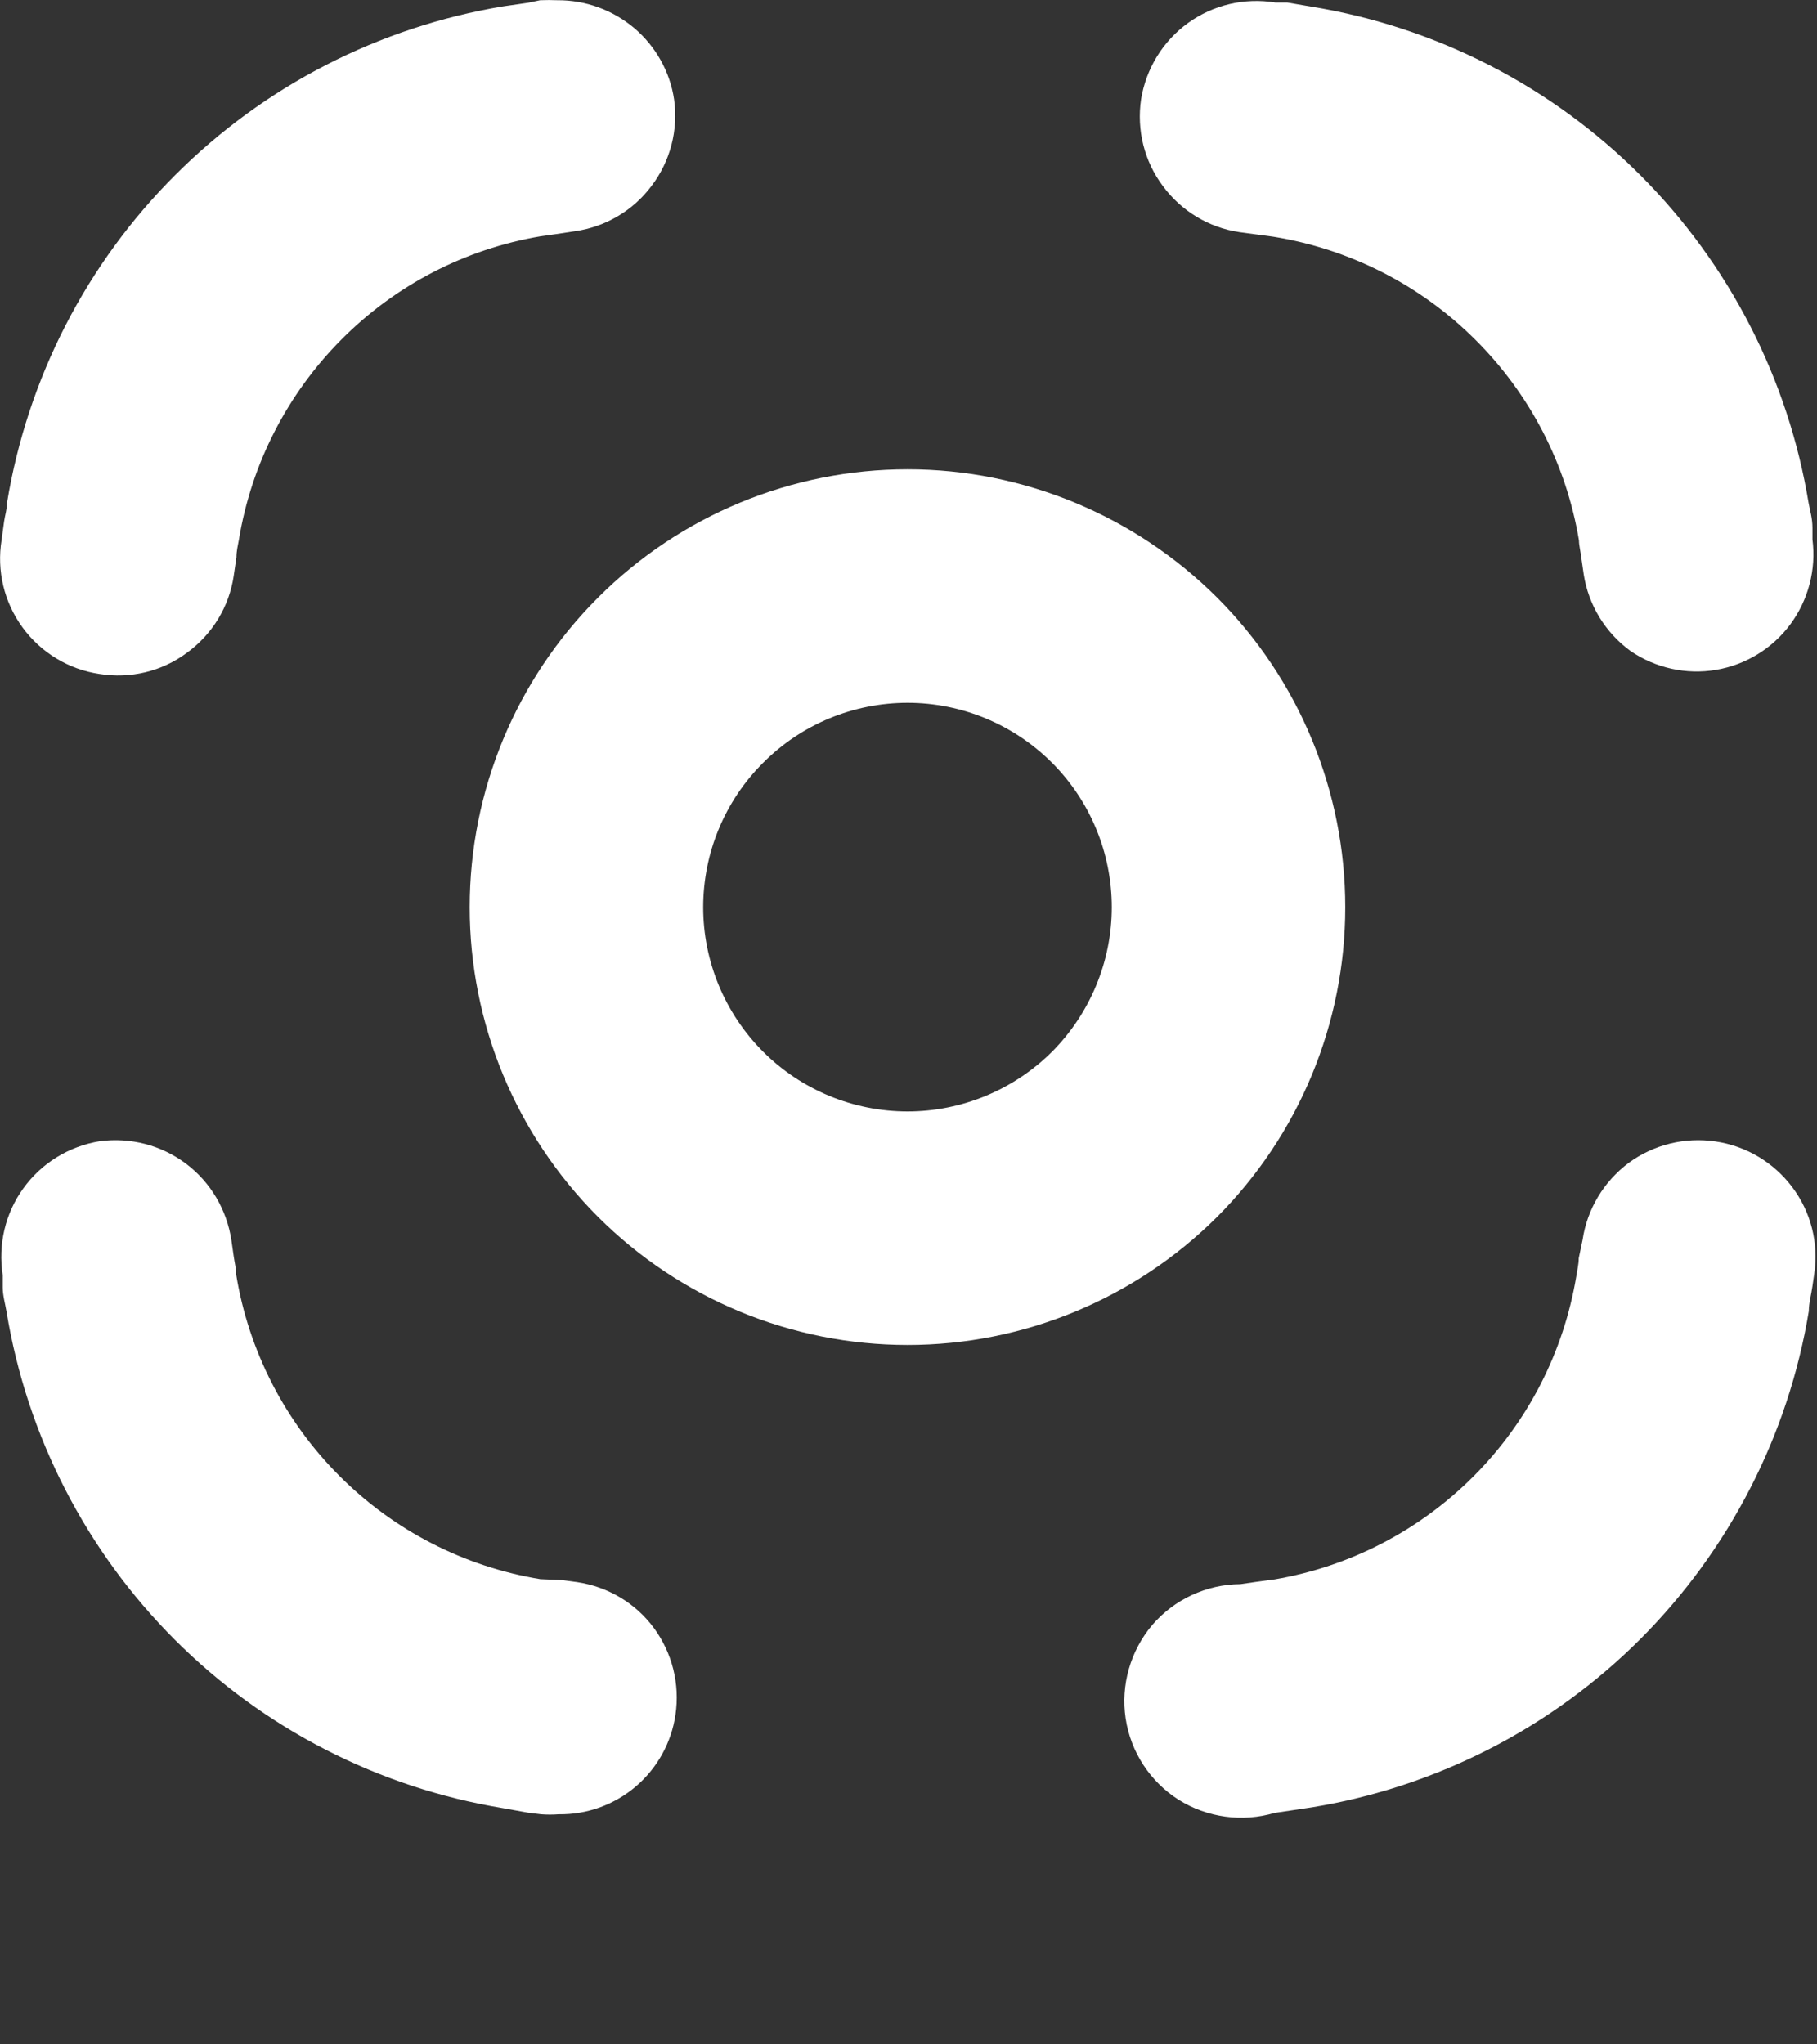
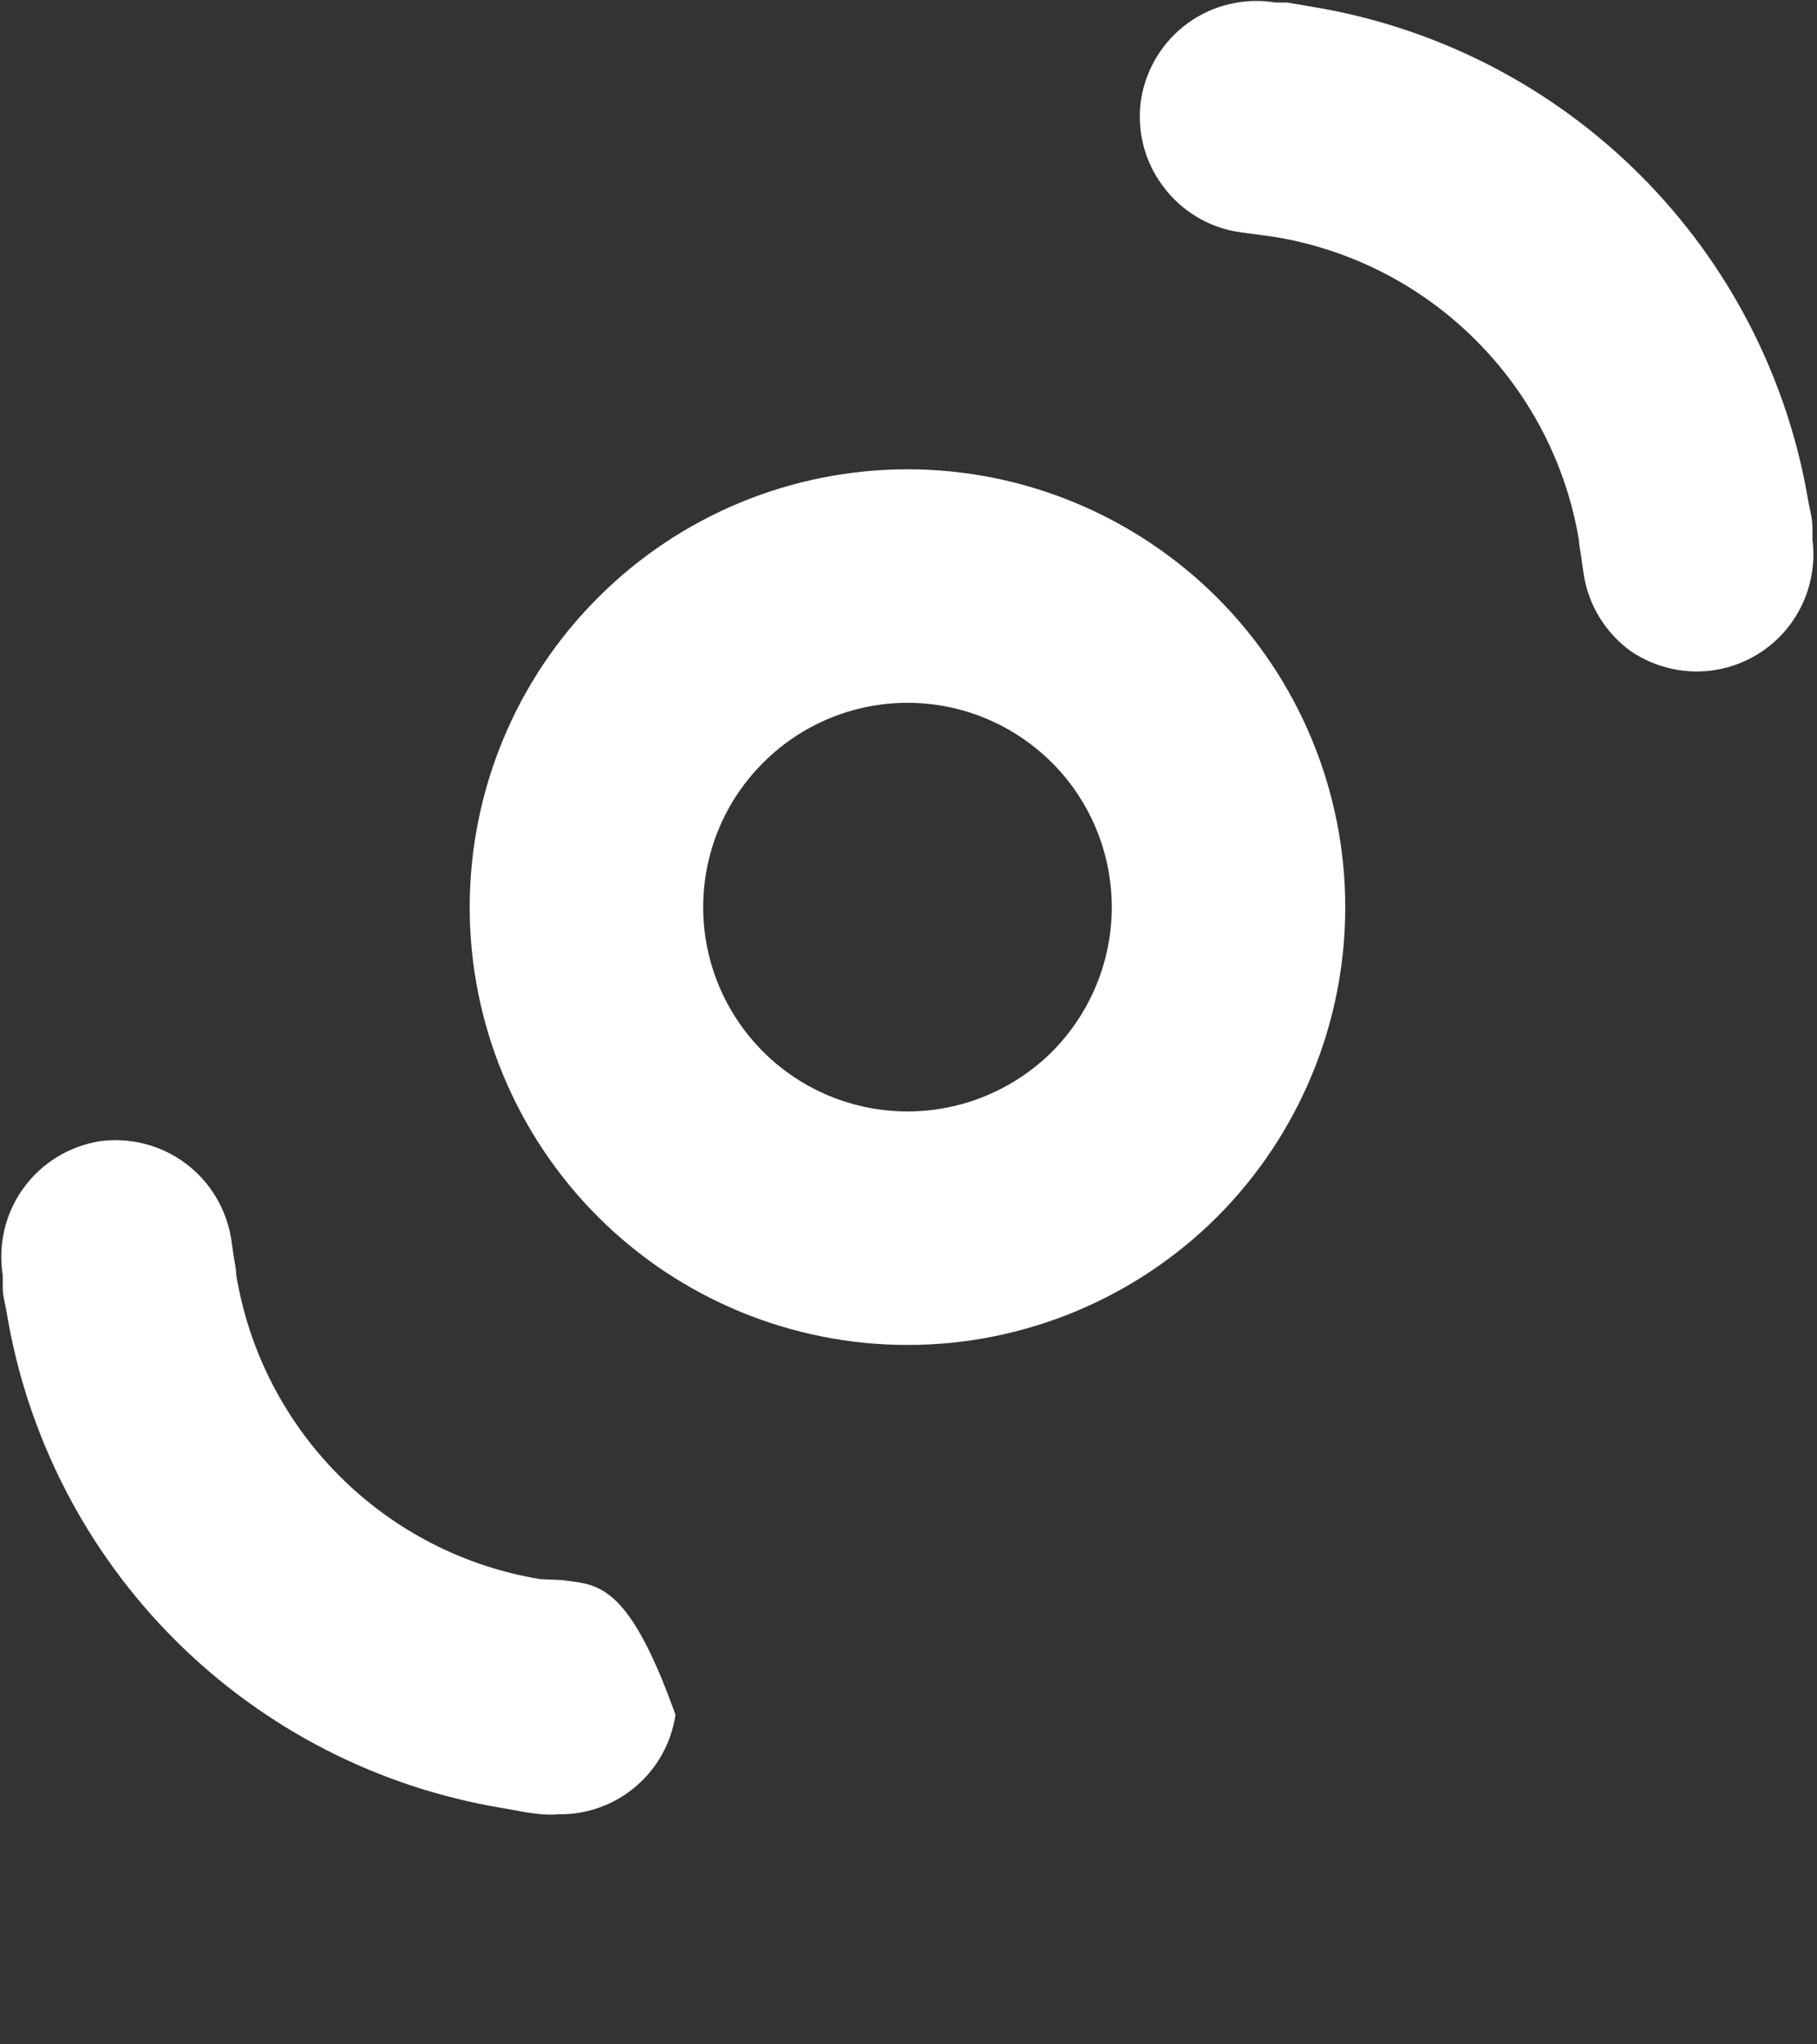
<svg xmlns="http://www.w3.org/2000/svg" width="8" height="9" viewBox="0 0 8 9" fill="none">
  <rect x="0" y="0" width="8" height="9" fill="#333333" stroke="none" />
  <path d="M7.98 2.375V2.324C7.98 2.281 7.969 2.248 7.963 2.214L7.963 2.214C7.873 1.668 7.614 1.163 7.222 0.771C6.83 0.379 6.325 0.12 5.778 0.03L5.667 0.011H5.615C5.48 -0.011 5.342 0.021 5.231 0.101C5.12 0.181 5.046 0.302 5.024 0.437C5.004 0.572 5.038 0.71 5.12 0.819C5.201 0.929 5.322 1.002 5.457 1.022L5.524 1.031L5.606 1.042C5.942 1.096 6.253 1.254 6.494 1.494C6.736 1.734 6.896 2.043 6.952 2.379C6.952 2.402 6.959 2.426 6.963 2.46L6.973 2.529C6.994 2.664 7.068 2.785 7.179 2.866C7.289 2.941 7.424 2.971 7.555 2.949C7.686 2.927 7.804 2.855 7.883 2.748C7.962 2.641 7.997 2.507 7.98 2.375L7.98 2.375Z" fill="white" />
-   <path d="M0.438 2.967C0.574 2.989 0.713 2.956 0.824 2.873C0.935 2.792 1.009 2.671 1.029 2.535L1.041 2.453C1.041 2.427 1.047 2.402 1.052 2.375V2.375C1.107 2.042 1.265 1.734 1.503 1.495C1.741 1.255 2.048 1.096 2.381 1.04L2.445 1.031L2.531 1.018L2.531 1.018C2.666 0.999 2.788 0.927 2.869 0.818C2.951 0.71 2.987 0.573 2.968 0.438C2.95 0.316 2.887 0.204 2.793 0.124C2.698 0.044 2.578 4.48054e-05 2.454 0.001C2.429 -0 2.404 -0 2.378 0.001L2.326 0.012L2.215 0.028V0.028C1.668 0.119 1.164 0.378 0.772 0.77C0.38 1.161 0.121 1.666 0.031 2.213C0.031 2.241 0.022 2.268 0.018 2.296L0.007 2.377C-0.015 2.513 0.018 2.651 0.099 2.762C0.18 2.873 0.302 2.947 0.438 2.967Z" fill="white" />
-   <path d="M7.553 5.025C7.418 5.005 7.28 5.039 7.17 5.12C7.061 5.202 6.988 5.323 6.968 5.458L6.951 5.539C6.951 5.565 6.944 5.593 6.94 5.62C6.884 5.953 6.727 6.259 6.489 6.498C6.251 6.737 5.945 6.896 5.612 6.953L5.53 6.964L5.461 6.974C5.312 6.975 5.17 7.041 5.073 7.154C4.977 7.268 4.934 7.418 4.956 7.565C4.978 7.712 5.063 7.843 5.189 7.923C5.315 8.002 5.47 8.023 5.612 7.981L5.686 7.97L5.779 7.956H5.779C6.326 7.866 6.831 7.607 7.223 7.215C7.614 6.823 7.874 6.318 7.964 5.772C7.964 5.736 7.975 5.699 7.98 5.662L7.988 5.607C8.008 5.472 7.973 5.335 7.891 5.226C7.809 5.117 7.688 5.045 7.553 5.025L7.553 5.025Z" fill="white" />
-   <path d="M0.012 5.667C0.012 5.704 0.023 5.74 0.029 5.776L0.029 5.776C0.119 6.323 0.379 6.828 0.77 7.219C1.162 7.611 1.667 7.87 2.214 7.96L2.325 7.98L2.382 7.987C2.408 7.989 2.434 7.989 2.46 7.987C2.584 7.989 2.705 7.945 2.799 7.865C2.894 7.784 2.956 7.672 2.974 7.549C2.994 7.414 2.96 7.277 2.879 7.167C2.798 7.057 2.676 6.985 2.541 6.965L2.474 6.956L2.379 6.952C2.044 6.897 1.734 6.738 1.494 6.497C1.254 6.257 1.095 5.947 1.04 5.612C1.04 5.586 1.033 5.559 1.029 5.531L1.019 5.461C0.999 5.327 0.928 5.205 0.819 5.123C0.71 5.041 0.574 5.006 0.439 5.024C0.304 5.046 0.183 5.12 0.103 5.231C0.023 5.341 -0.009 5.479 0.012 5.614L0.012 5.667Z" fill="white" />
+   <path d="M0.012 5.667C0.012 5.704 0.023 5.74 0.029 5.776L0.029 5.776C0.119 6.323 0.379 6.828 0.77 7.219C1.162 7.611 1.667 7.87 2.214 7.96L2.325 7.98L2.382 7.987C2.408 7.989 2.434 7.989 2.46 7.987C2.584 7.989 2.705 7.945 2.799 7.865C2.894 7.784 2.956 7.672 2.974 7.549C2.798 7.057 2.676 6.985 2.541 6.965L2.474 6.956L2.379 6.952C2.044 6.897 1.734 6.738 1.494 6.497C1.254 6.257 1.095 5.947 1.04 5.612C1.04 5.586 1.033 5.559 1.029 5.531L1.019 5.461C0.999 5.327 0.928 5.205 0.819 5.123C0.71 5.041 0.574 5.006 0.439 5.024C0.304 5.046 0.183 5.12 0.103 5.231C0.023 5.341 -0.009 5.479 0.012 5.614L0.012 5.667Z" fill="white" />
  <path d="M2.068 3.994C2.068 4.505 2.271 4.995 2.633 5.357C2.994 5.718 3.485 5.921 3.996 5.921C4.507 5.921 4.997 5.718 5.359 5.357C5.72 4.995 5.923 4.505 5.923 3.994C5.923 3.483 5.72 2.992 5.359 2.631C4.997 2.27 4.507 2.066 3.996 2.066C3.485 2.066 2.994 2.269 2.633 2.631C2.271 2.992 2.068 3.483 2.068 3.994ZM3.996 4.893C3.757 4.893 3.528 4.798 3.36 4.63C3.191 4.461 3.096 4.232 3.096 3.994C3.096 3.755 3.191 3.526 3.36 3.358C3.528 3.189 3.757 3.094 3.996 3.094C4.234 3.094 4.463 3.189 4.632 3.358C4.8 3.526 4.895 3.755 4.895 3.994C4.895 4.232 4.8 4.461 4.632 4.63C4.463 4.798 4.234 4.893 3.996 4.893Z" fill="white" />
</svg>